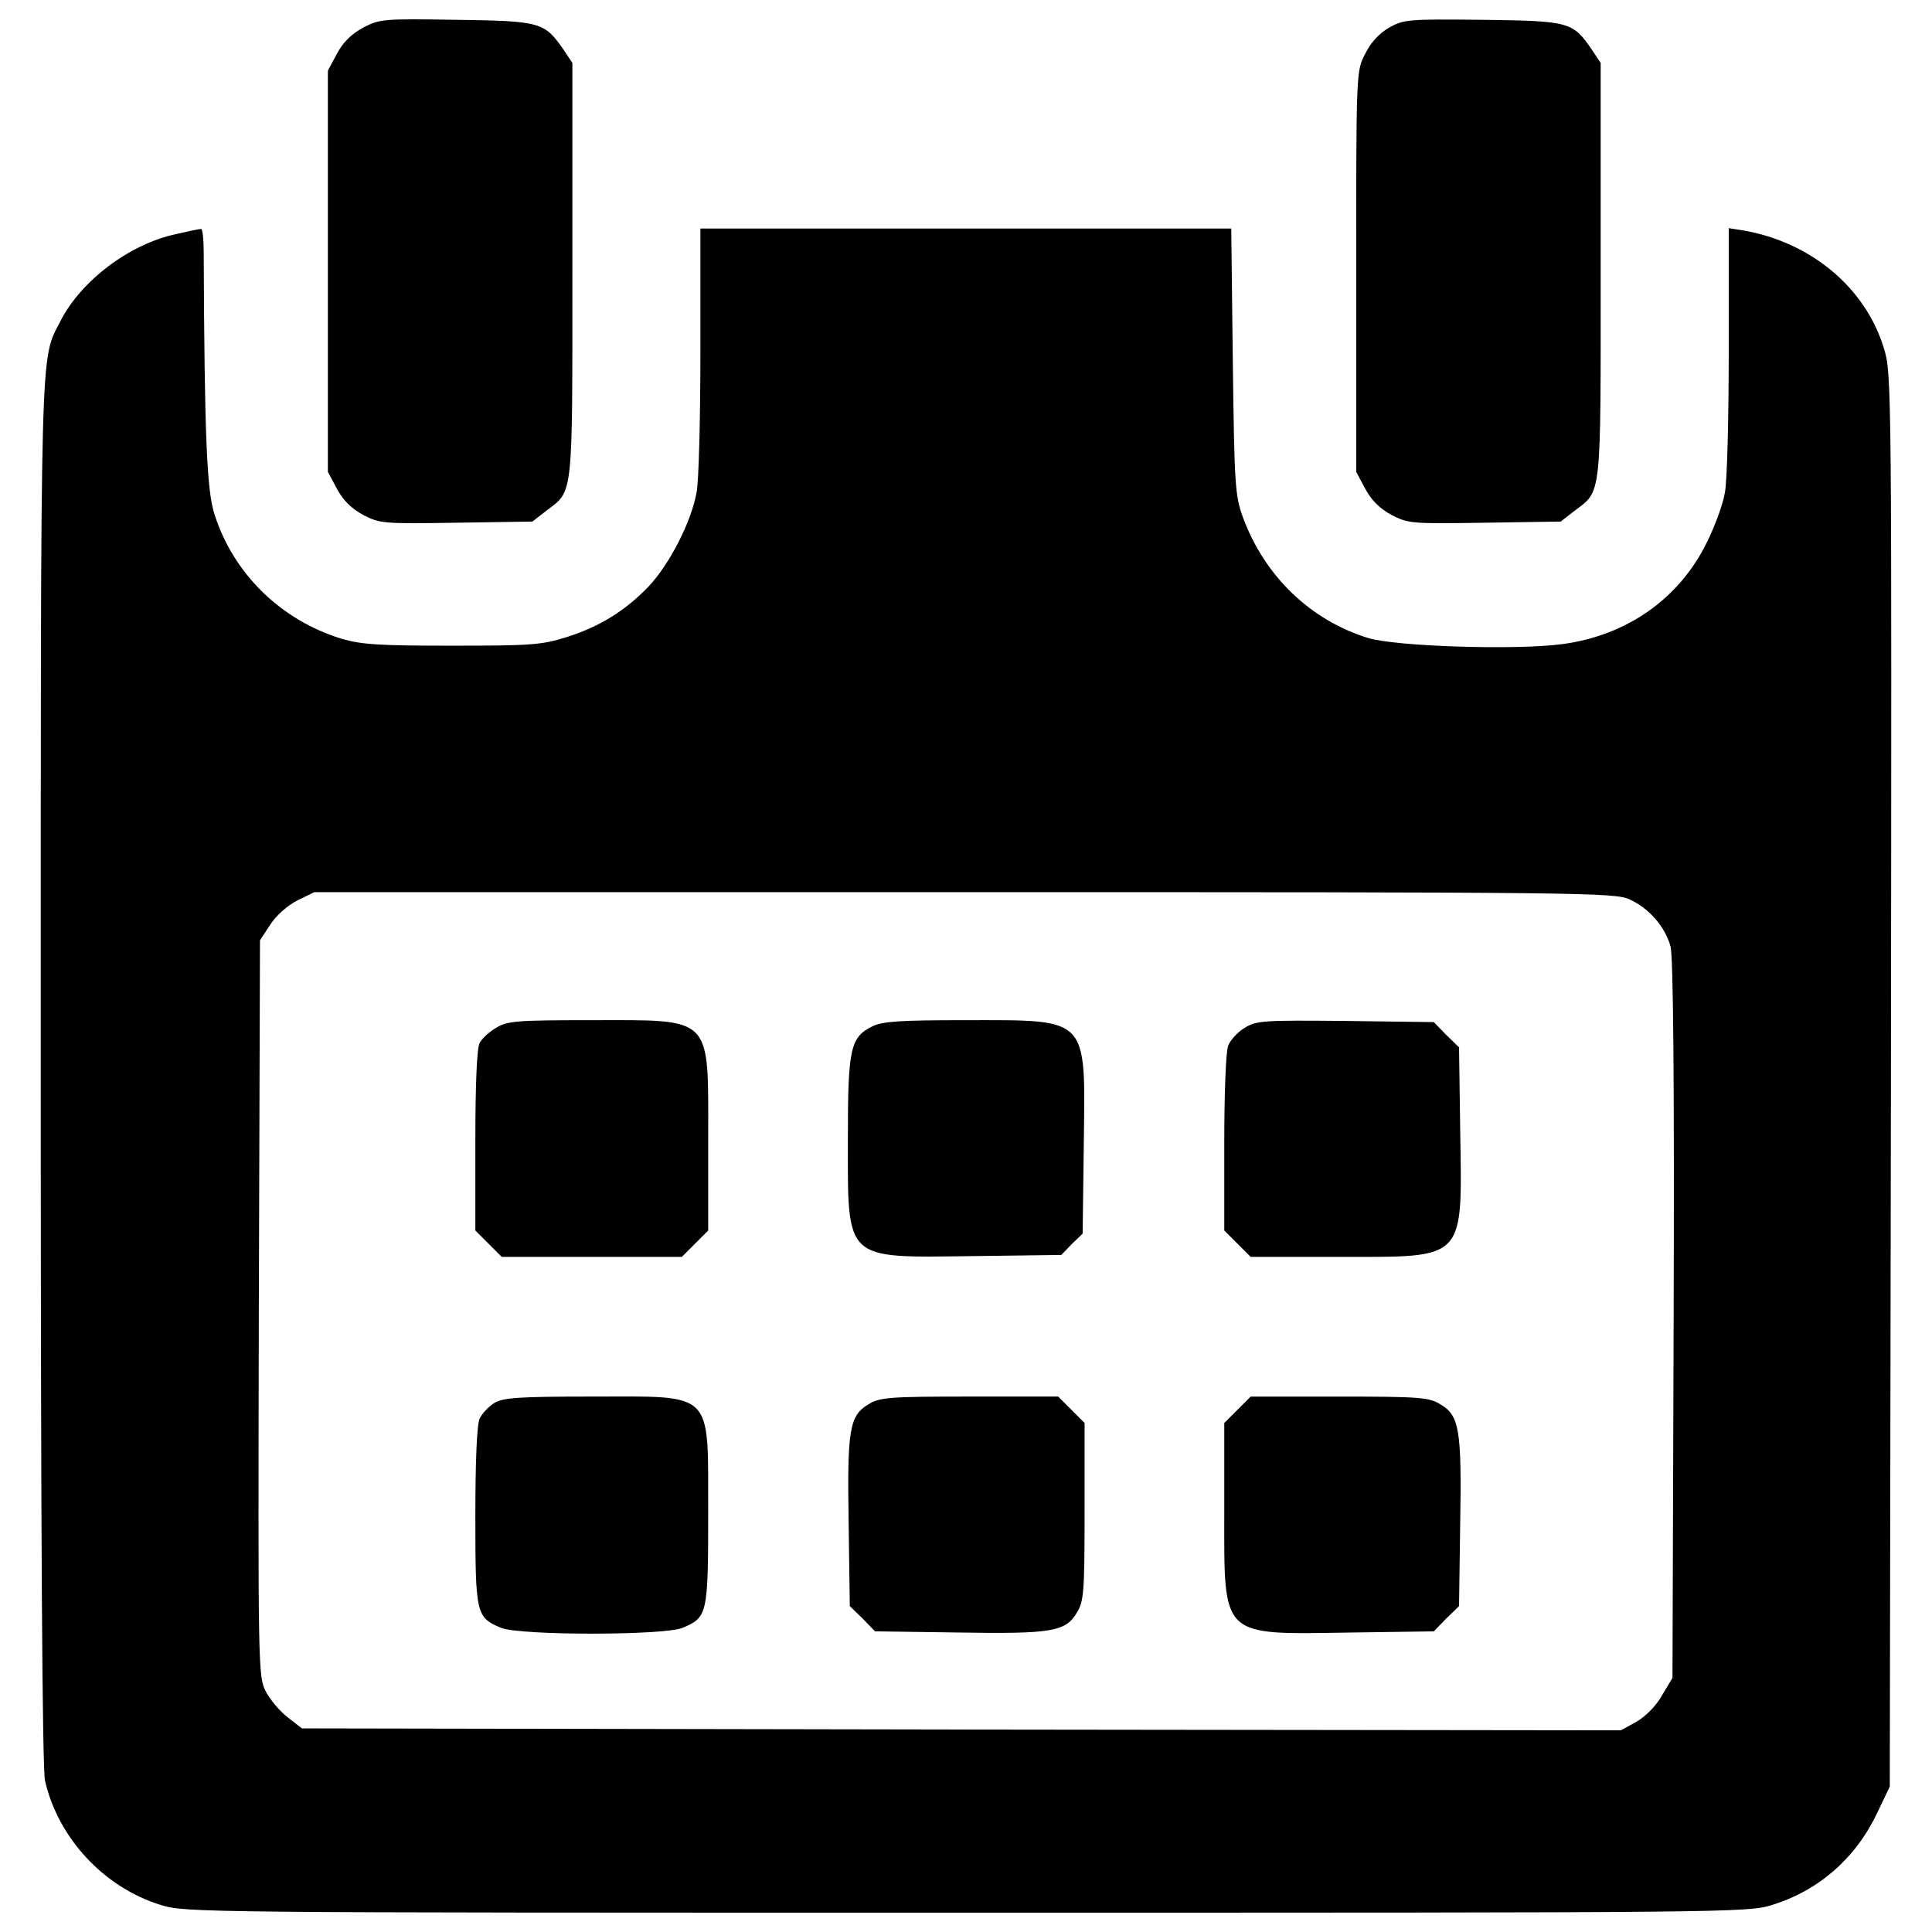
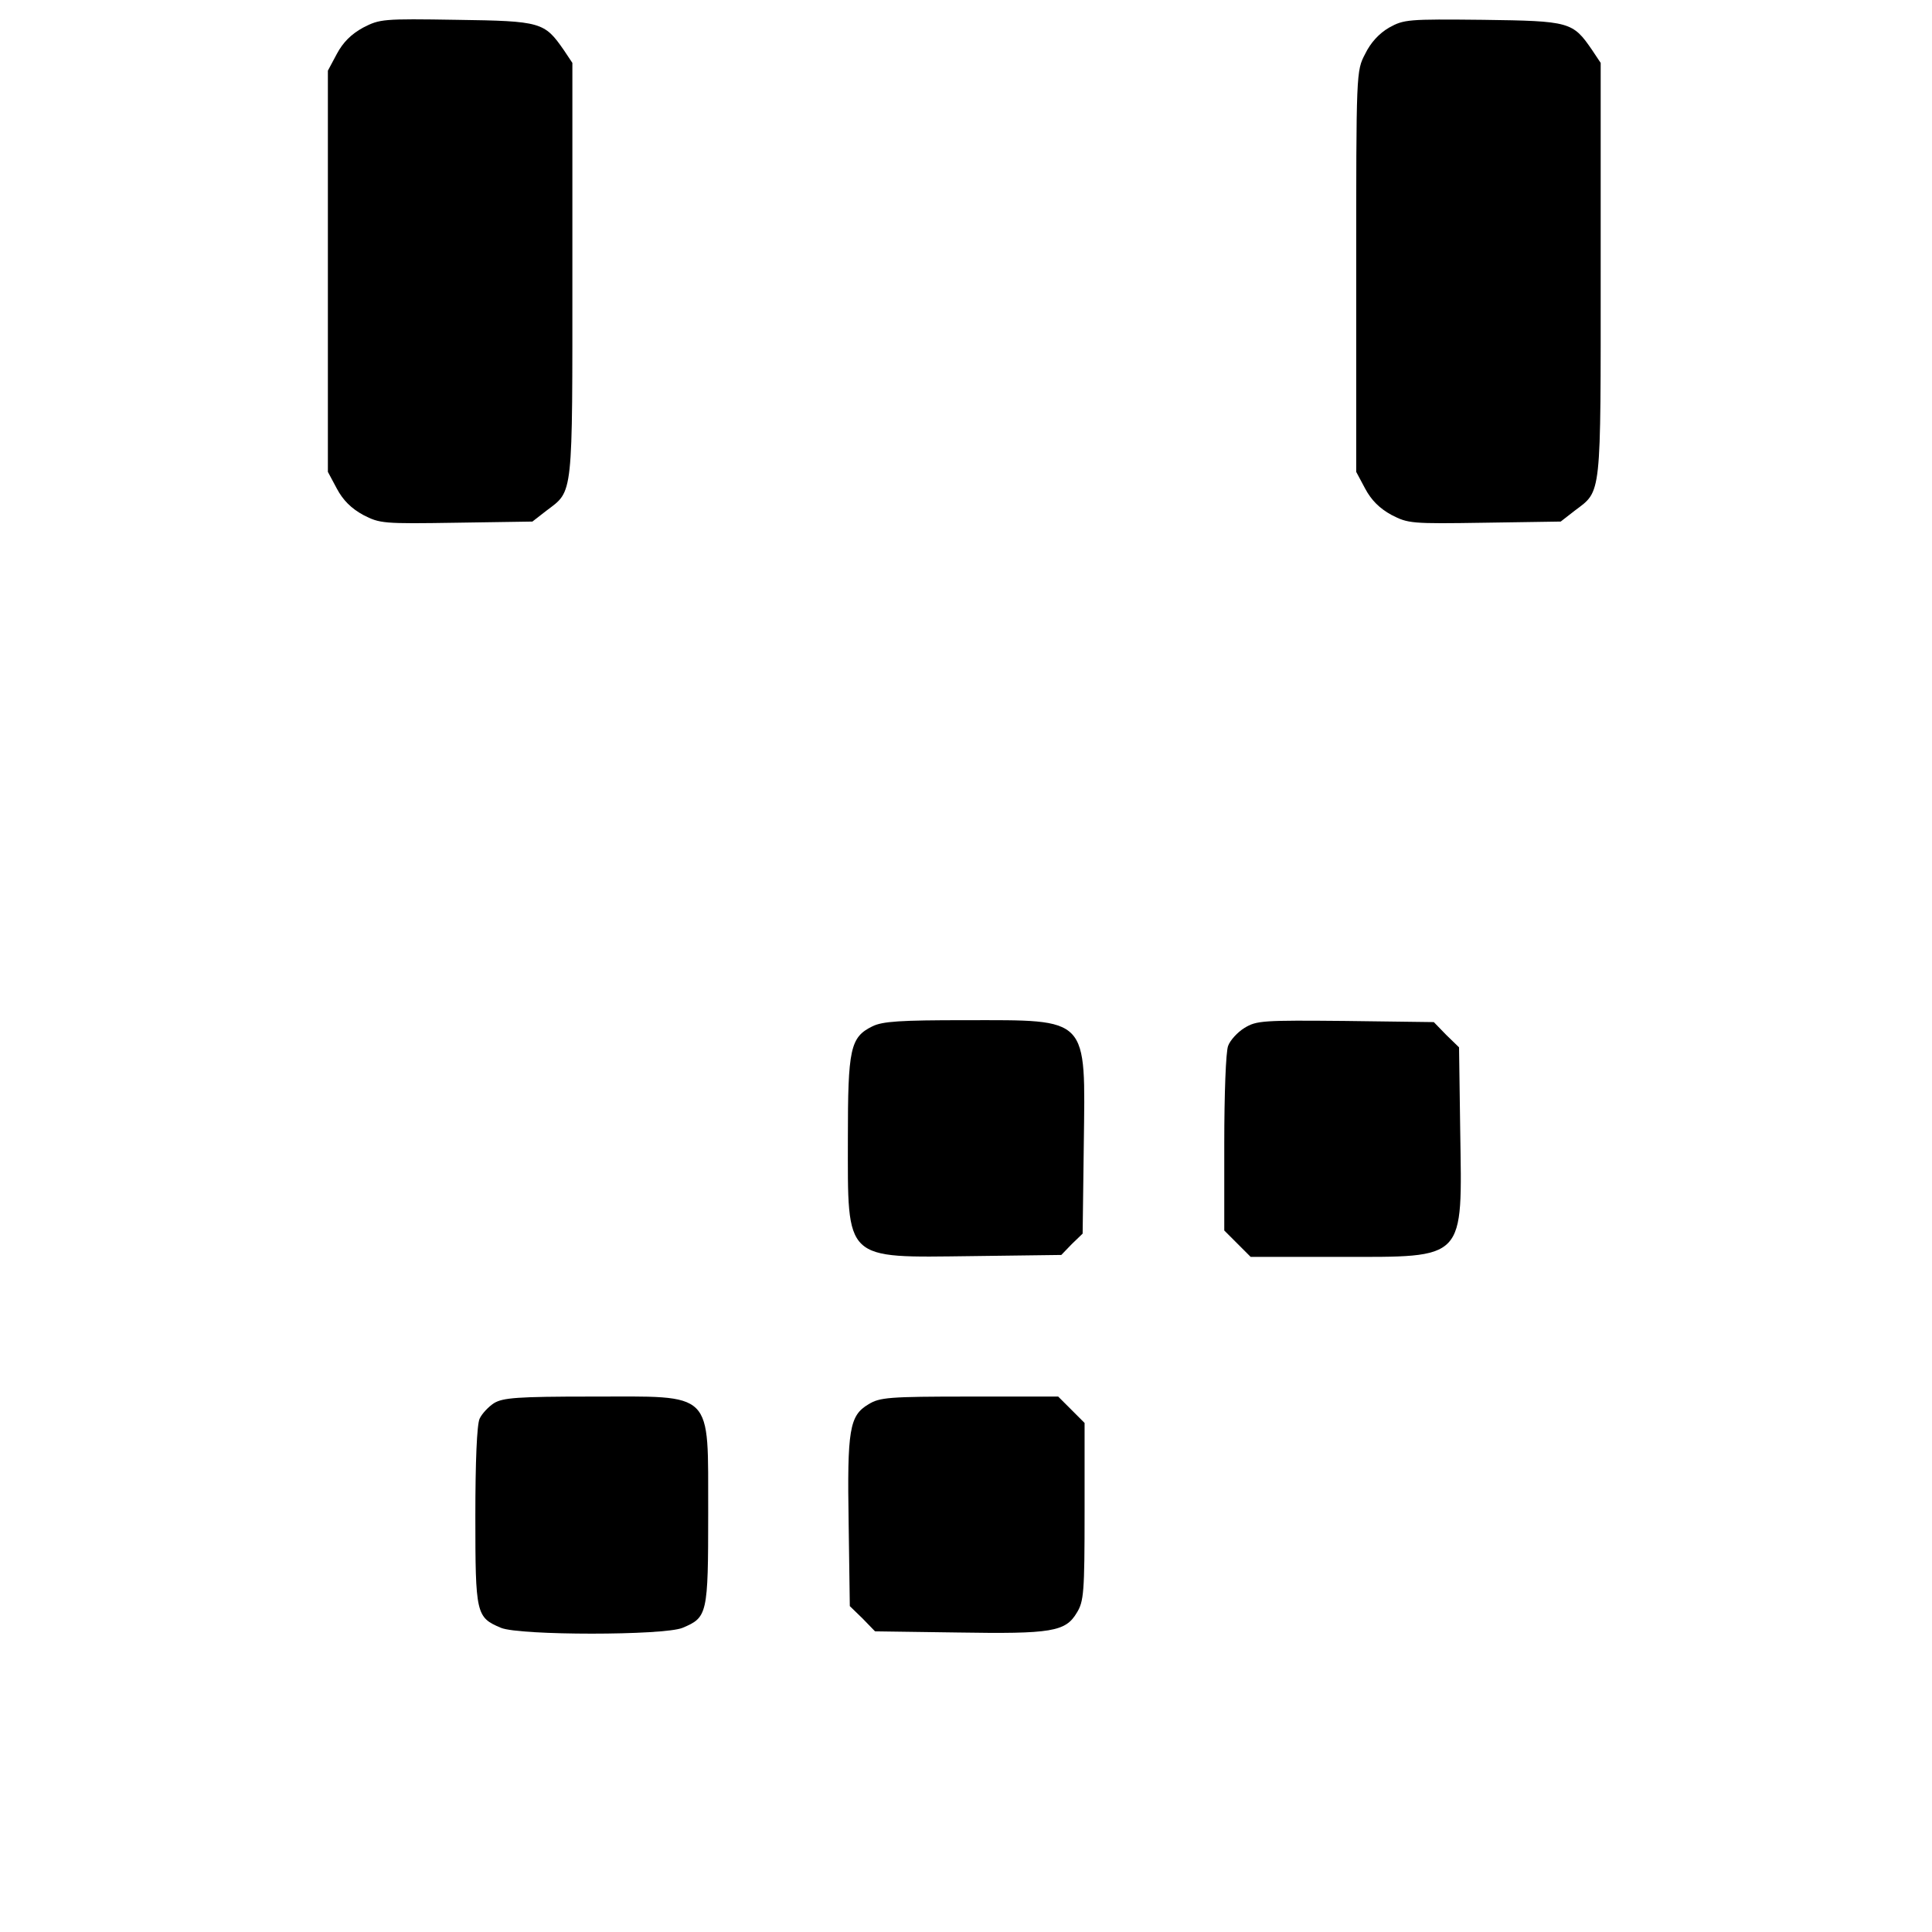
<svg xmlns="http://www.w3.org/2000/svg" enable-background="new 0 0 1000 1000" viewBox="0 0 1000 1000">
  <g>
    <g transform="matrix(.1 0 0 -.1 0 511)">
      <path d="m1879.9 4967.3c-62.3-34.1-104.4-76.3-136.6-136.6l-46.2-86.4v-1038.3-1038.4l46.2-86.4c32.1-60.3 74.3-102.4 136.6-136.6 86.4-44.2 100.4-46.2 482.1-40.2l393.7 6 72.3 56.2c140.6 106.5 134.6 56.2 134.6 1245.3v1072.5l-44.2 66.3c-100.4 144.6-116.5 150.6-554.3 156.7-383.7 6.2-397.8 4.1-484.2-40.1z" />
      <path d="m7190.4 4967.3c-52.2-30.1-96.4-78.3-124.5-136.6-46.2-88.4-46.2-90.4-46.2-1126.8v-1036.3l46.2-86.4c32.1-60.3 74.3-102.4 136.6-136.6 86.4-44.2 100.4-46.2 482-40.2l393.7 6 72.3 56.2c140.6 106.5 134.6 56.2 134.6 1245.3v1072.5l-44.2 66.3c-100.4 146.6-114.5 150.6-564.4 156.7-389.6 4.1-409.7 2.1-486.1-40.1z" />
-       <path d="m913.8 3898.8c-241-50.2-494.1-241-600.5-449.9-106.4-210.9-102.4-28.1-102.4-3890.5 0-2374.1 8-3605.3 22.1-3665.5 68.3-297.3 305.3-552.3 598.5-642.7 124.5-40.2 200.9-40.2 4169.7-40.2 3970.8 0 4045.1 0 4171.7 40.2 241 74.3 433.8 243 544.3 478l64.3 134.6 6 3655.5c4 3611.3 4 3657.5-36.2 3788.1-94.4 313.3-377.6 550.3-727.1 610.6l-76.3 12.1v-630.7c0-347.5-8-680.9-20.1-739.1-10-60.3-52.2-174.7-92.4-255.1-142.6-293.2-415.8-484-749.2-528.2-243-32.1-863.7-12.1-1006.3 32.1-297.3 92.4-534.3 319.4-646.7 624.7-40.2 112.5-44.2 158.7-52.2 807.4l-8 686.9h-1373.8-1373.9v-630.7c0-345.5-8-678.9-20.1-737.1-28.1-152.7-140.6-371.6-249.1-486.1-122.5-126.5-253.1-206.9-423.8-261.1-128.5-40.2-182.8-44.2-592.5-44.2-379.6 0-470 6-572.4 36.1-313.3 96.4-558.4 335.4-656.8 642.7-40.2 122.5-52.2 403.7-56.2 1355.7 0 68.3-6 124.5-14.1 122.5-10 0-66.2-12-126.5-26.1zm7521.9-3444.6c100.4-46.2 182.8-140.6 210.9-243 14.1-52.2 20.1-686.9 16.1-1932.2l-6-1853.9-54.2-90.4c-30.1-54.2-84.4-108.5-132.5-136.6l-80.3-44.2-3412.5 4-3414.5 6-72.3 56.2c-42.2 32.1-92.4 92.4-114.5 134.6-40.2 78.3-40.2 112.5-36.2 1984.4l6 1904.1 54.2 82.3c30.1 46.2 88.4 98.4 140.6 124.5l86.4 42.2h3364.2c3219.7.2 3368.3-1.8 3444.6-38z" />
-       <path d="m2566.9-210.6c-34.1-20.1-74.3-56.2-84.4-78.3-14.1-24.1-22.1-214.9-22.1-504.2v-466l68.3-68.3 68.3-68.3h466 466l68.3 68.3 68.3 68.3v470c0 648.7 30.1 618.6-606.6 618.6-387.7.1-433.9-3.9-492.1-40.1z" />
      <path d="m4515.1-202.5c-114.5-56.3-126.5-116.5-126.5-578.5 0-640.7-24.1-618.6 642.7-610.6l462 6 54.2 56.2 56.2 54.2 6 462c8 666.8 32.1 642.7-612.6 642.7-337.4.1-429.8-5.9-482-32z" />
      <path d="m6441.3-210.6c-36.2-22.1-74.3-64.3-84.4-92.4-12.1-28.1-20.1-255.1-20.1-504.2v-451.8l68.3-68.3 68.3-68.3h460c658.8 0 634.7-24.1 624.6 656.8l-6 427.8-66.3 64.3-64.3 66.3-457.9 6c-427.8 4-460 2-522.2-36.2z" />
      <path d="m2556.8-2152.8c-28.1-18.1-62.3-54.2-74.3-80.3-14.1-30.1-22.1-220.9-22.1-504.1 0-508.2 4-524.2 132.6-578.4 96.4-40.2 843.6-40.2 940 0 128.5 54.2 132.6 68.3 132.6 594.5-2 640.7 38.2 602.5-606.6 602.5-381.7-.1-456-6.1-502.2-34.2z" />
      <path d="m4495-2158.8c-98.4-58.2-110.5-130.6-102.4-616.6l6-427.8 66.3-64.3 64.3-66.3 427.8-6c486.1-8 558.4 4 616.6 102.4 36.2 58.3 40.2 104.4 40.2 522.2v460l-68.3 68.3-68.3 68.3h-457.9c-419.8-.1-466-4.1-524.3-40.2z" />
-       <path d="m6405.1-2187-68.3-68.3v-457.9c0-660.8-24.1-636.7 656.8-626.7l427.8 6 64.3 66.3 66.3 64.3 6 427.8c8 486.1-4 558.4-102.4 616.6-58.3 36.2-104.5 40.2-522.2 40.2h-460z" />
    </g>
  </g>
</svg>